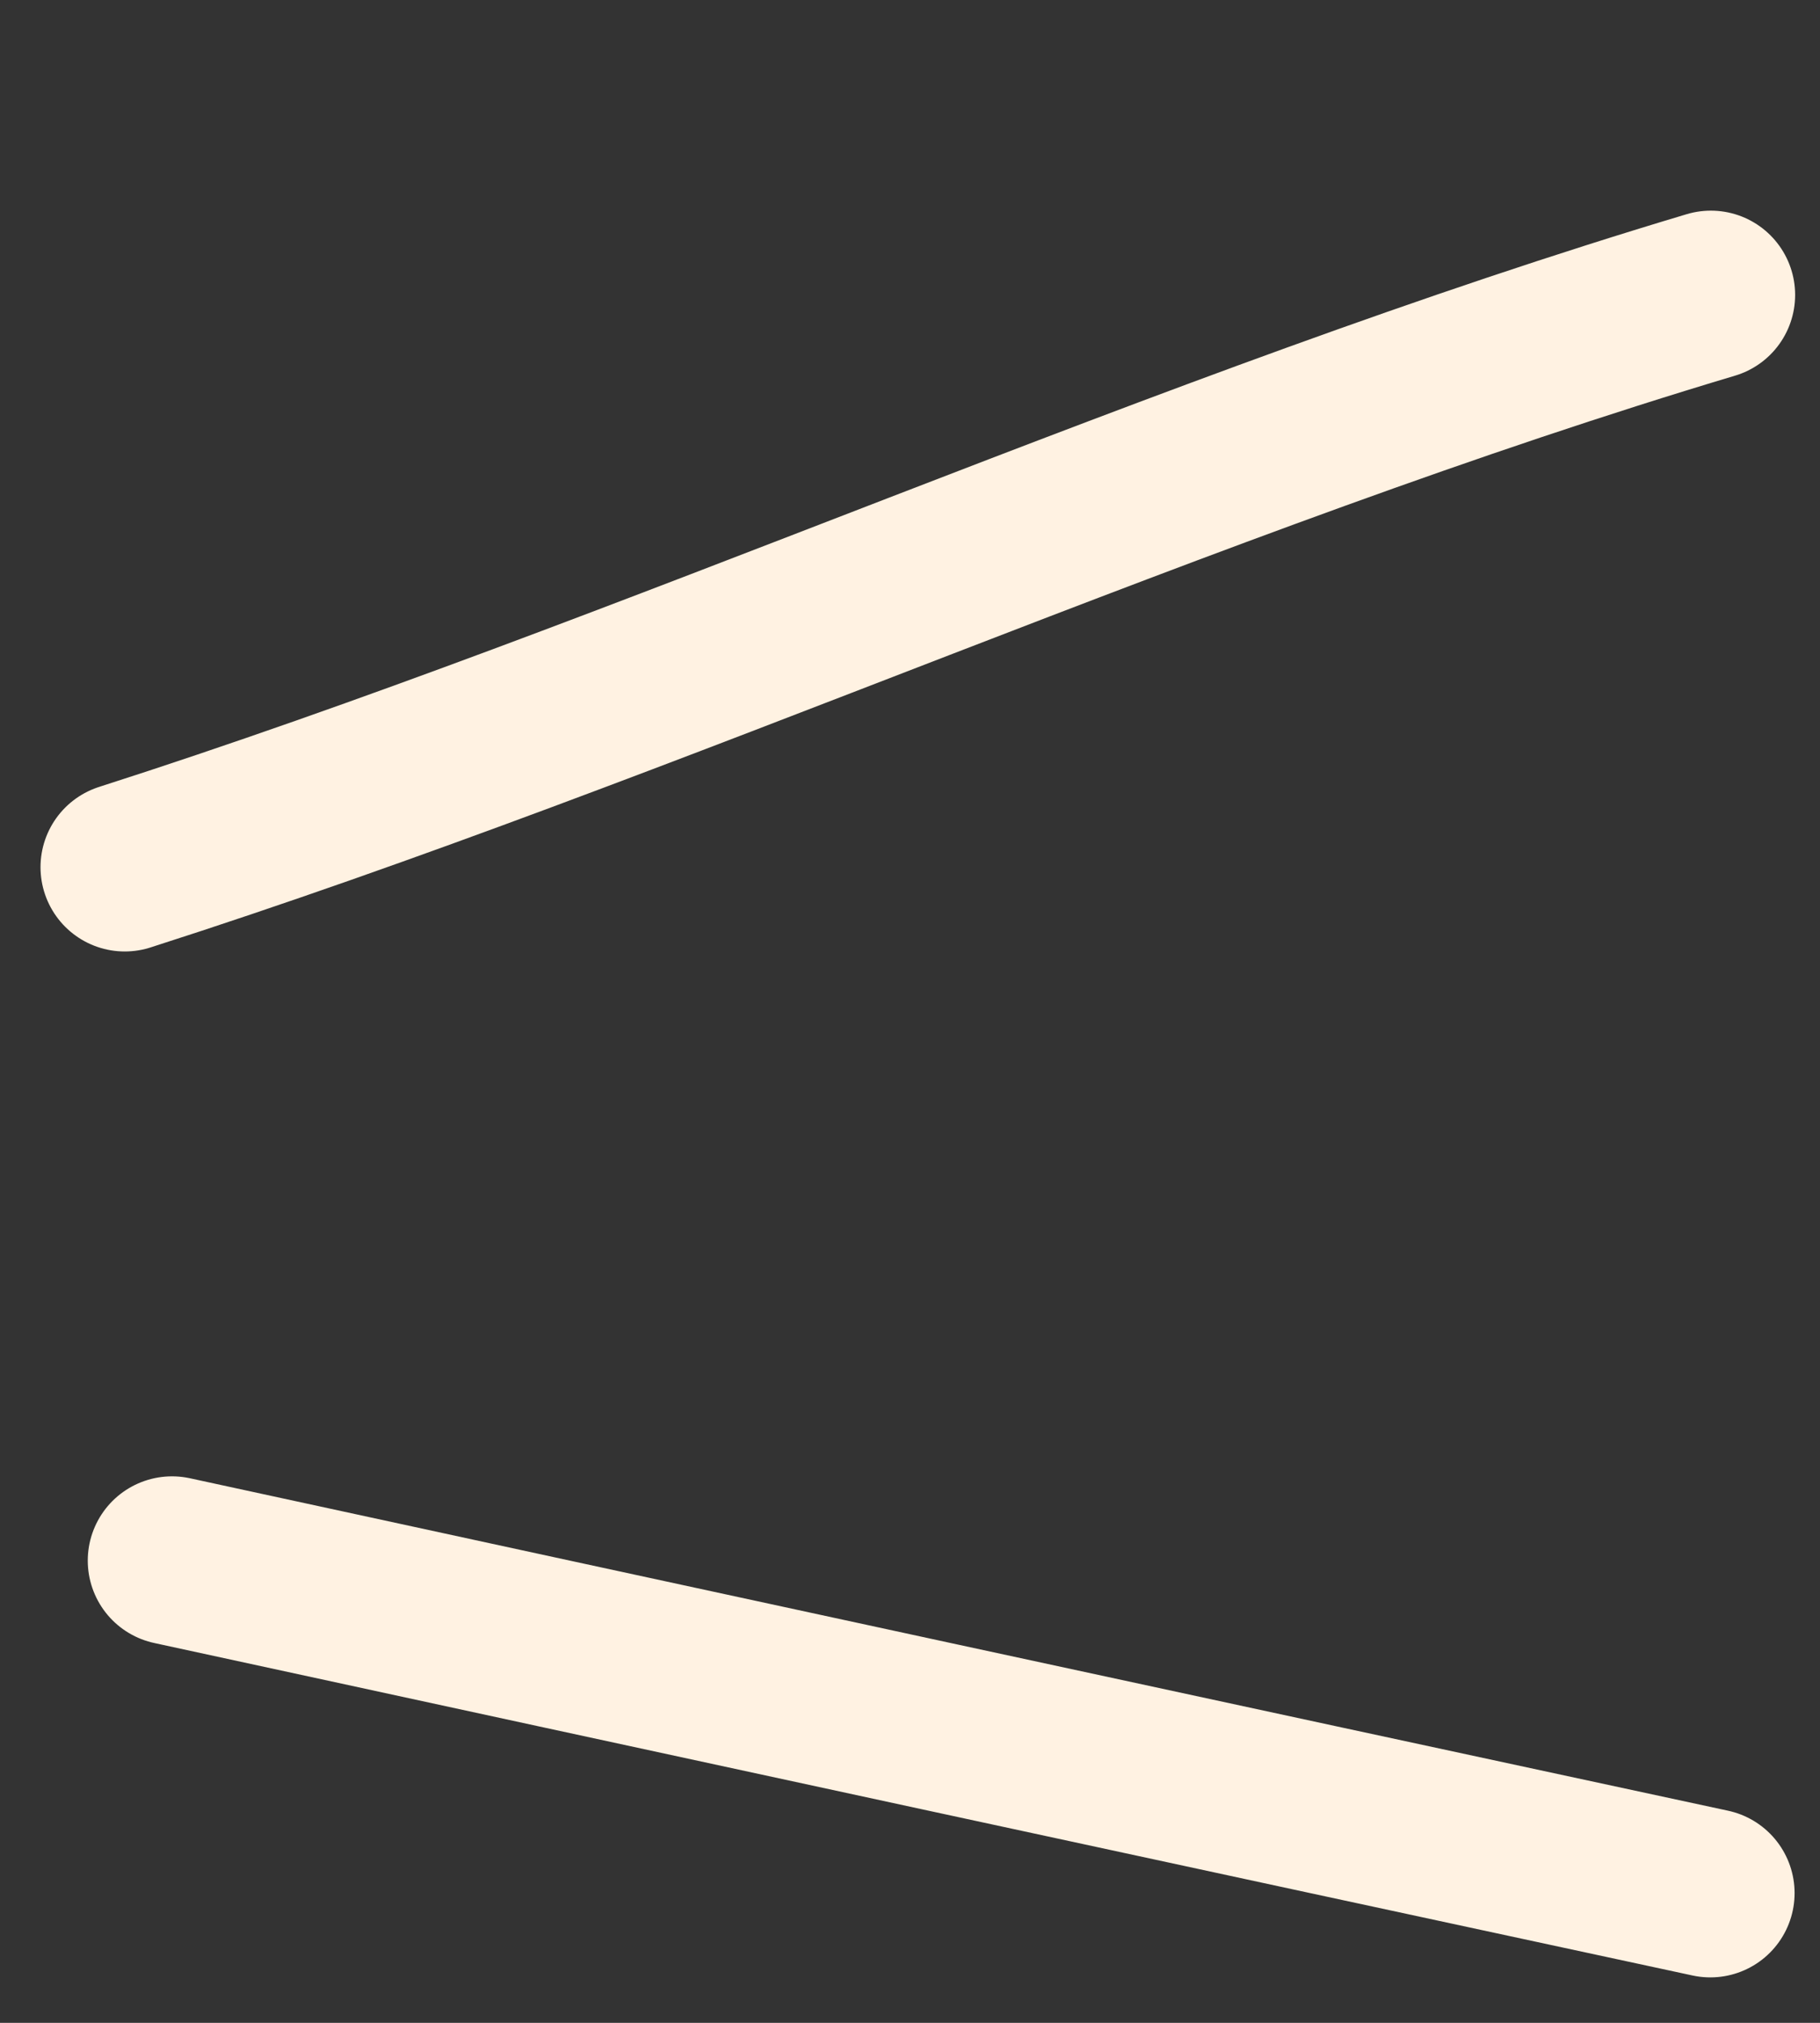
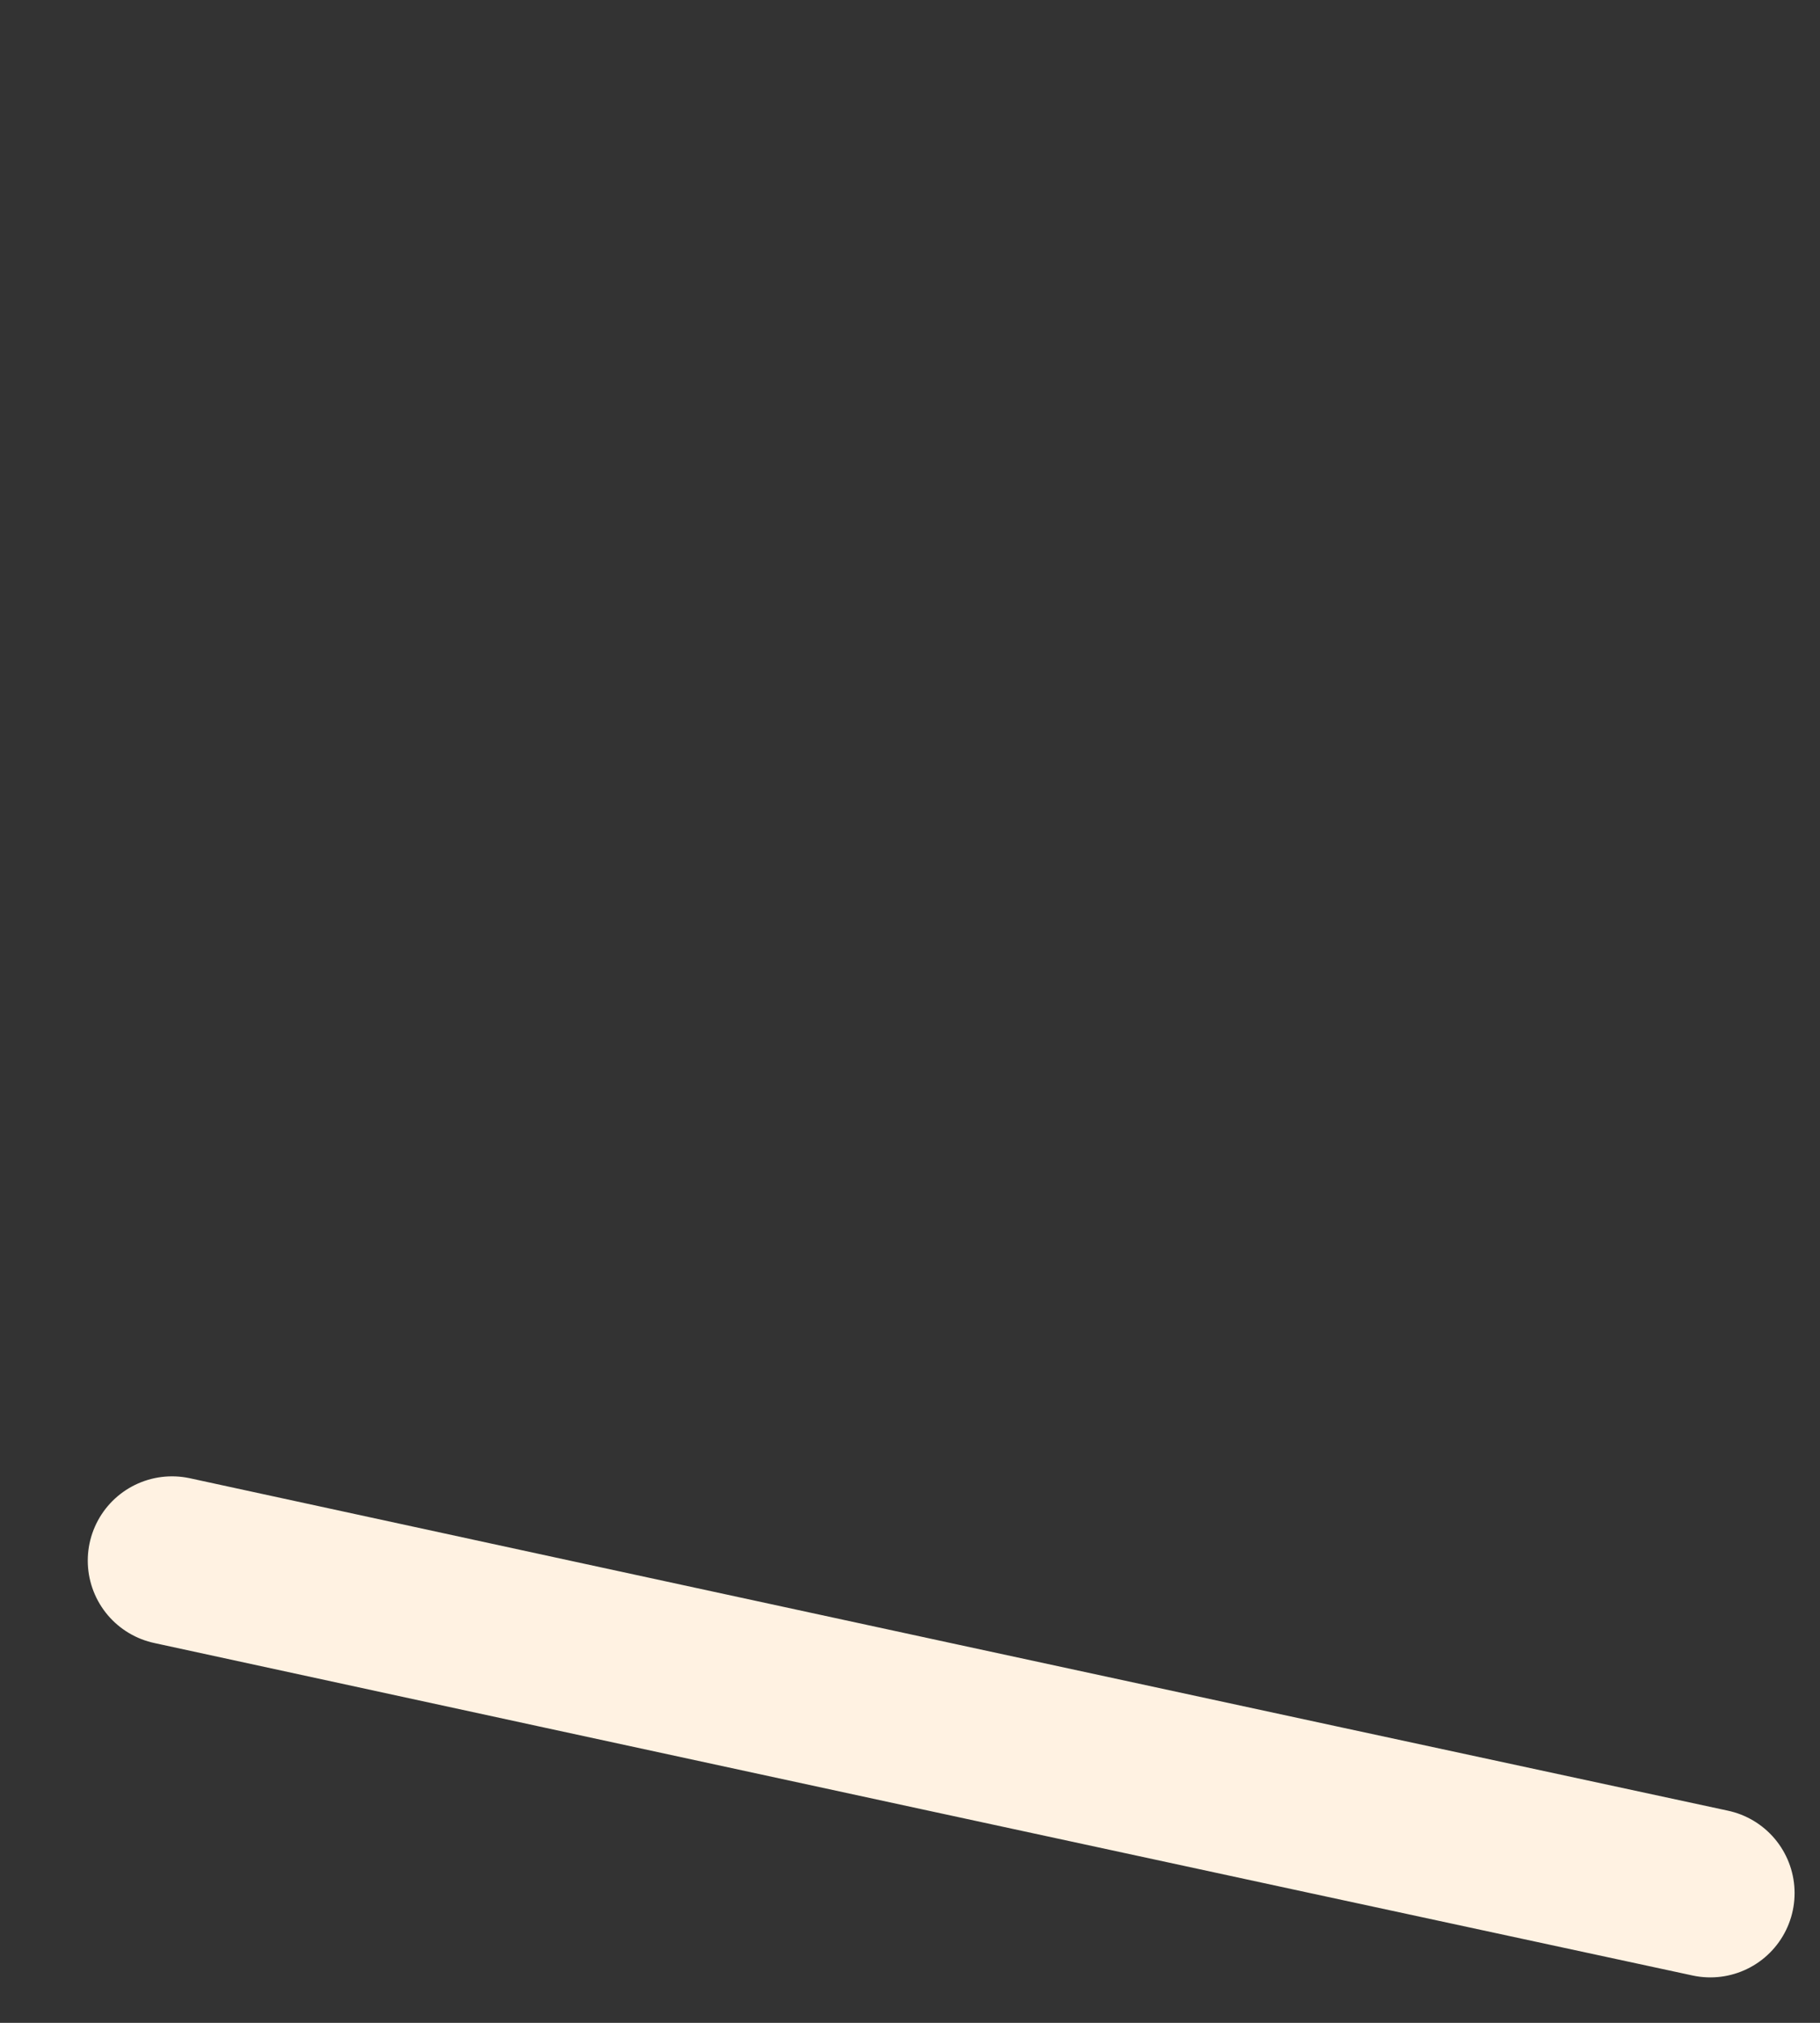
<svg xmlns="http://www.w3.org/2000/svg" width="27" height="30" viewBox="0 0 27 30" fill="none">
  <rect x="0" y="0" width="27" height="30" fill="#333333" stroke="none" />
-   <path d="M1.851 12.861C9.715 10.341 17.584 6.704 25.381 4.374" stroke="#FFF2E2" stroke-width="2.5" stroke-linecap="round" />
  <path d="M2.552 23.145C10.158 24.795 17.765 26.439 25.373 28.076" stroke="#FFF2E2" stroke-width="2.5" stroke-linecap="round" />
</svg>